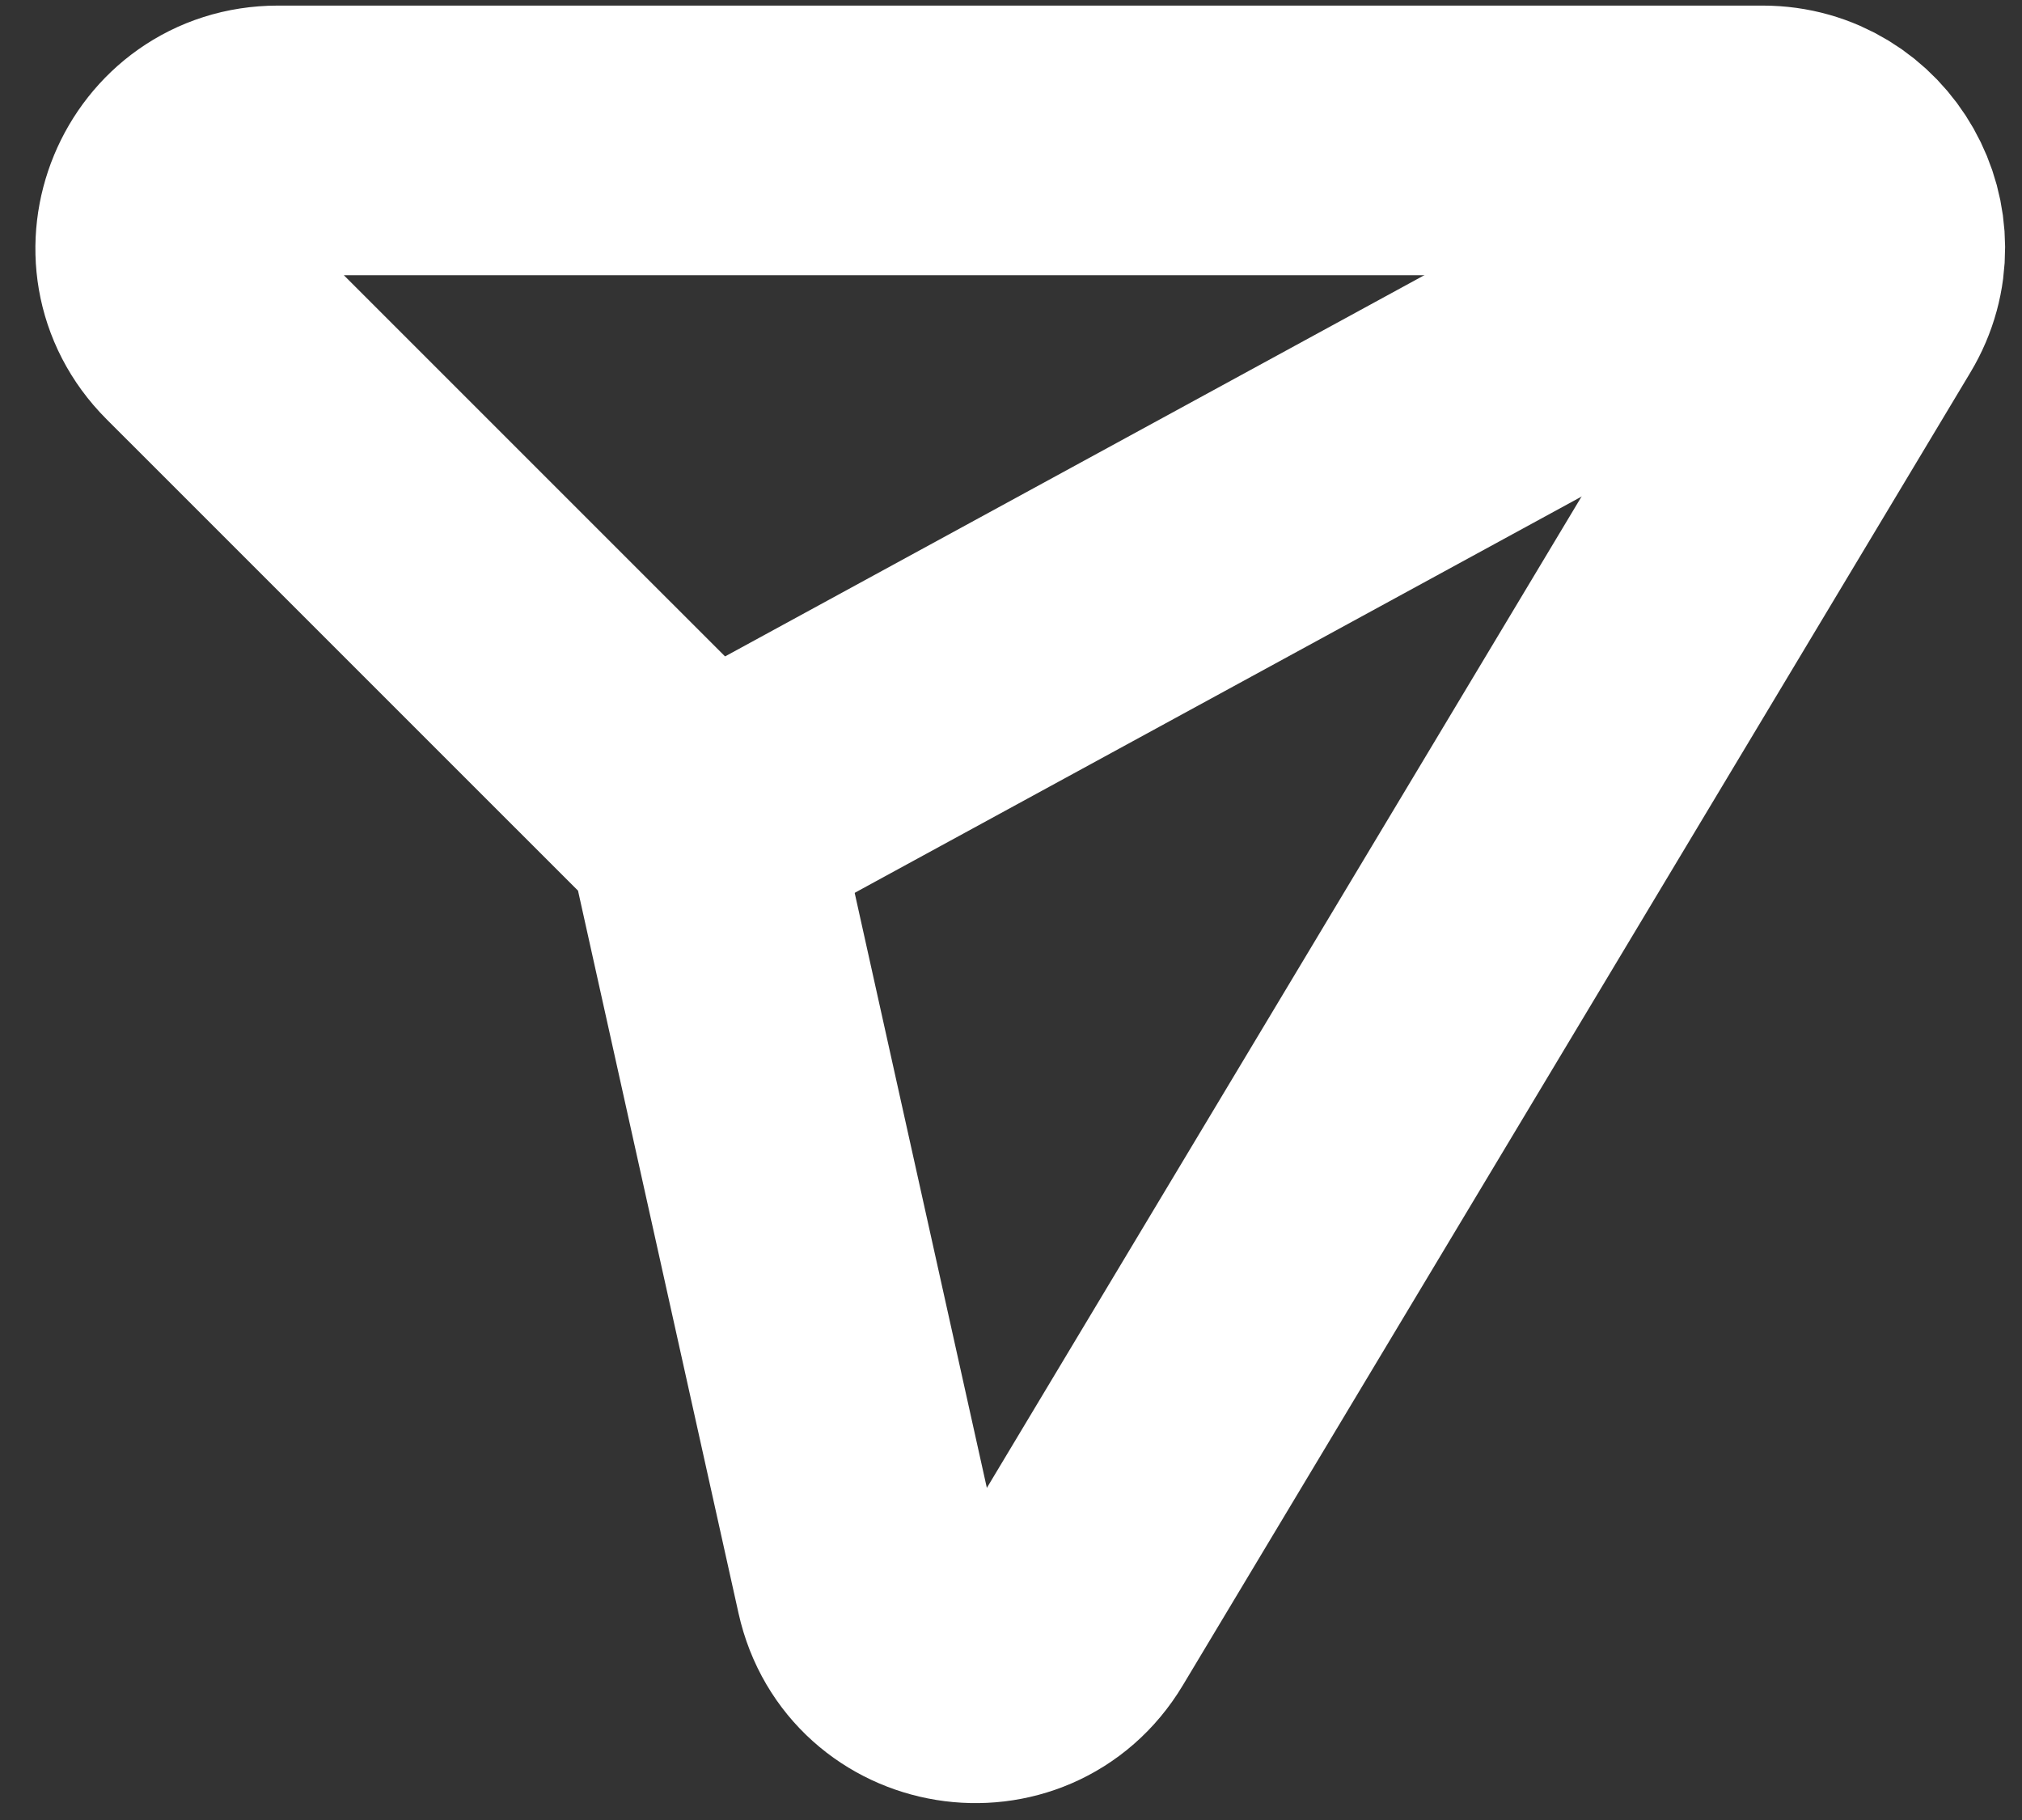
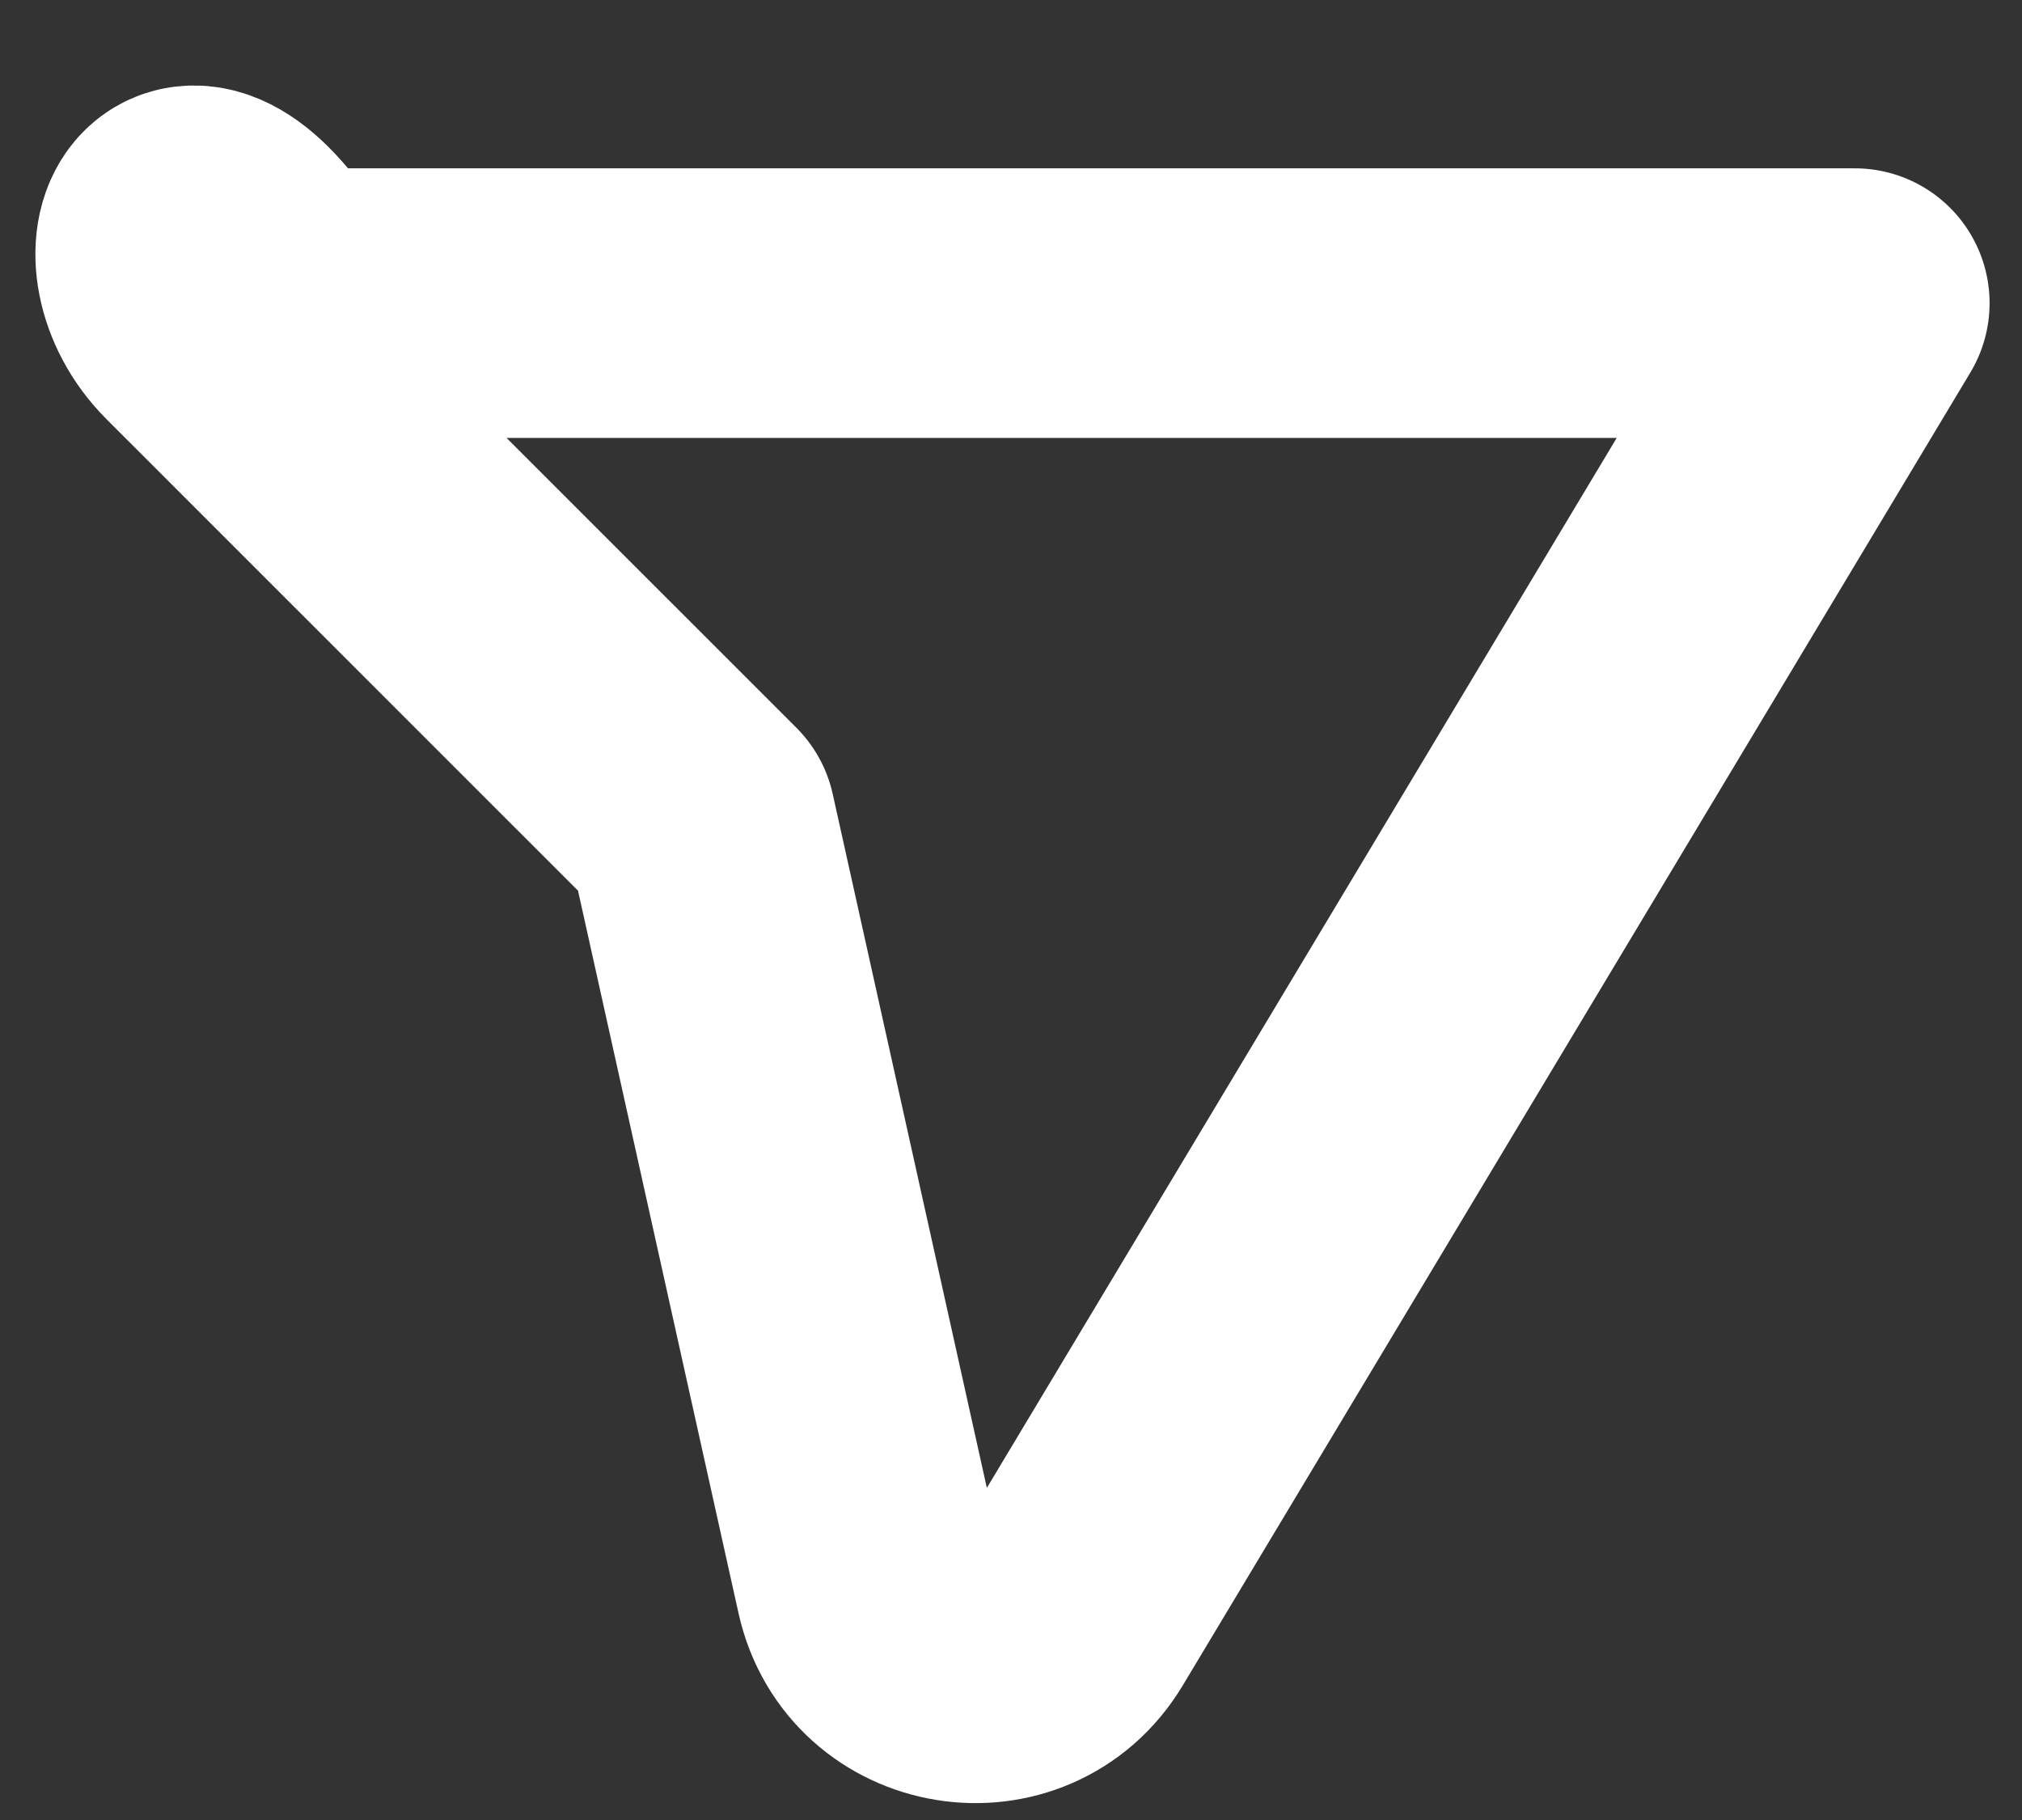
<svg xmlns="http://www.w3.org/2000/svg" width="30" height="27" viewBox="0 0 30 27" fill="none">
  <rect x="0" y="0" width="30" height="27" fill="#333333" stroke="none" />
  <g id="Group">
    <g id="Group_2">
-       <path id="Path" fill-rule="evenodd" clip-rule="evenodd" d="M10.402 12.211L12.91 23.5C13.223 24.907 15.092 25.21 15.833 23.975L27.519 4.497C28.158 3.435 27.393 2.083 26.153 2.083H4.123C2.702 2.083 1.991 3.8 2.995 4.805L10.402 12.211Z" stroke="white" stroke-width="4" stroke-linecap="round" stroke-linejoin="round" />
-       <path id="Path_2" d="M27.523 2.877L10.396 12.213" stroke="white" stroke-width="4" stroke-linecap="round" stroke-linejoin="round" />
+       <path id="Path" fill-rule="evenodd" clip-rule="evenodd" d="M10.402 12.211L12.91 23.5C13.223 24.907 15.092 25.21 15.833 23.975L27.519 4.497H4.123C2.702 2.083 1.991 3.8 2.995 4.805L10.402 12.211Z" stroke="white" stroke-width="4" stroke-linecap="round" stroke-linejoin="round" />
    </g>
  </g>
</svg>